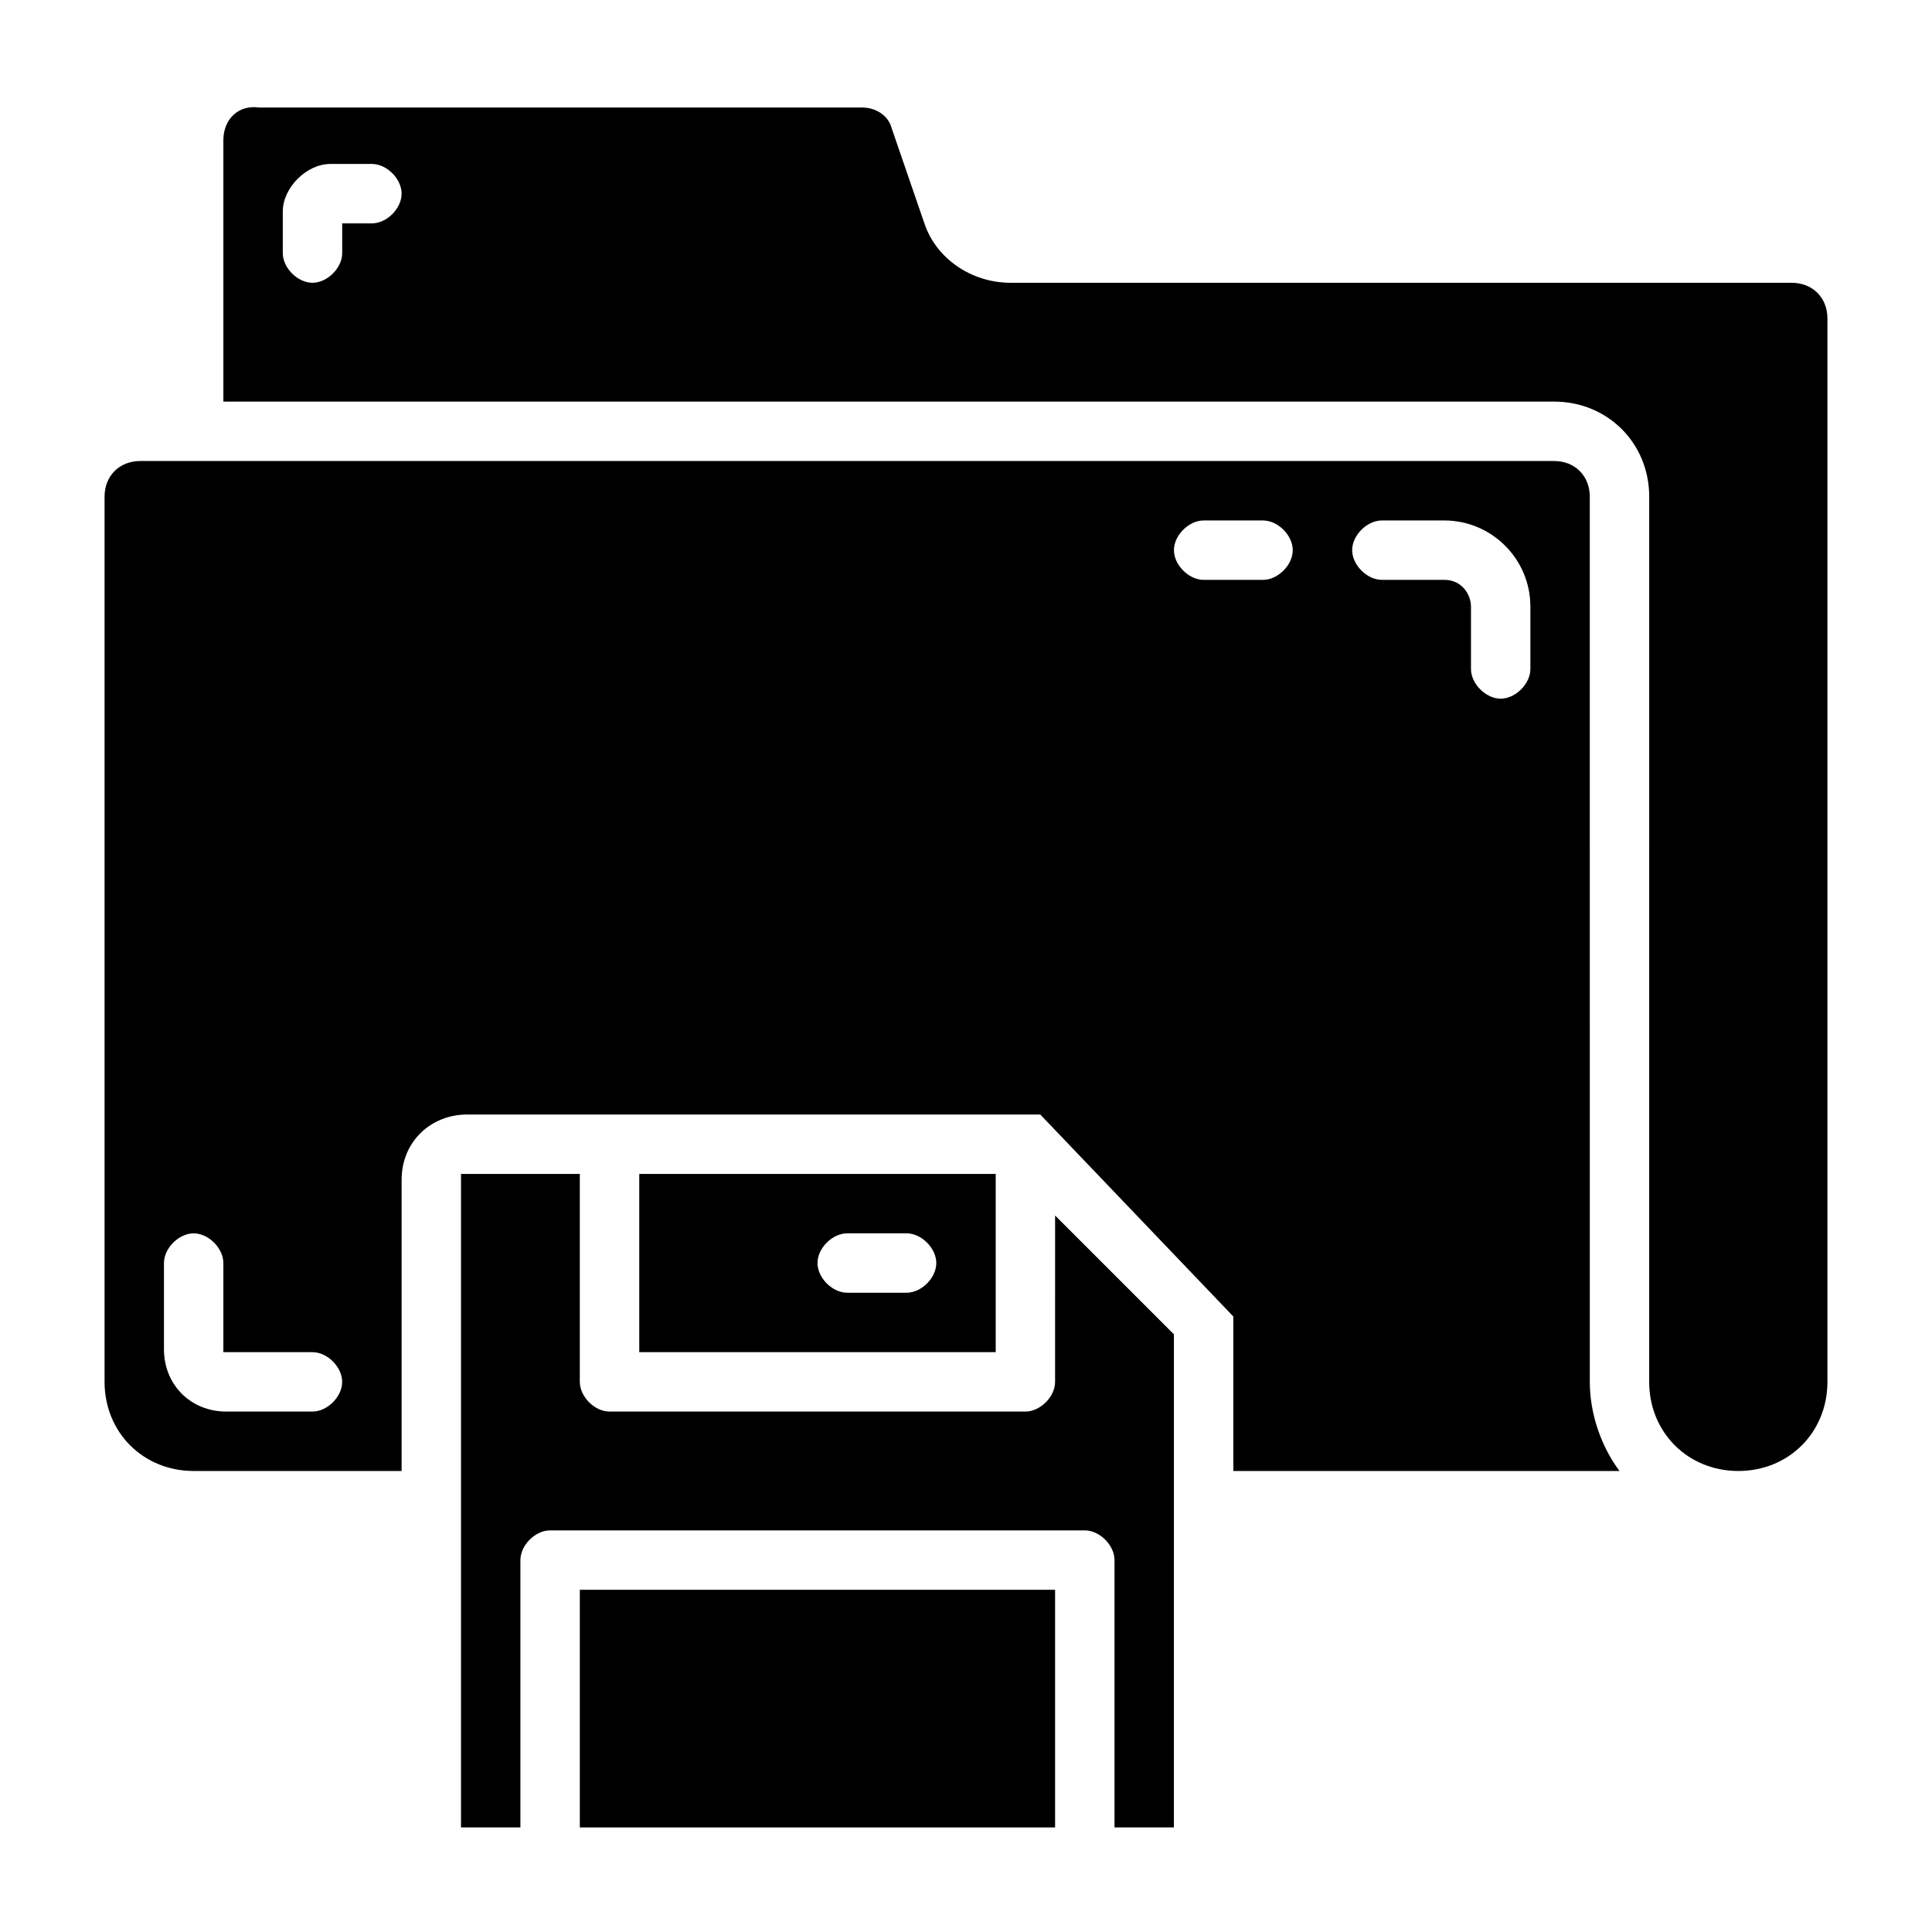
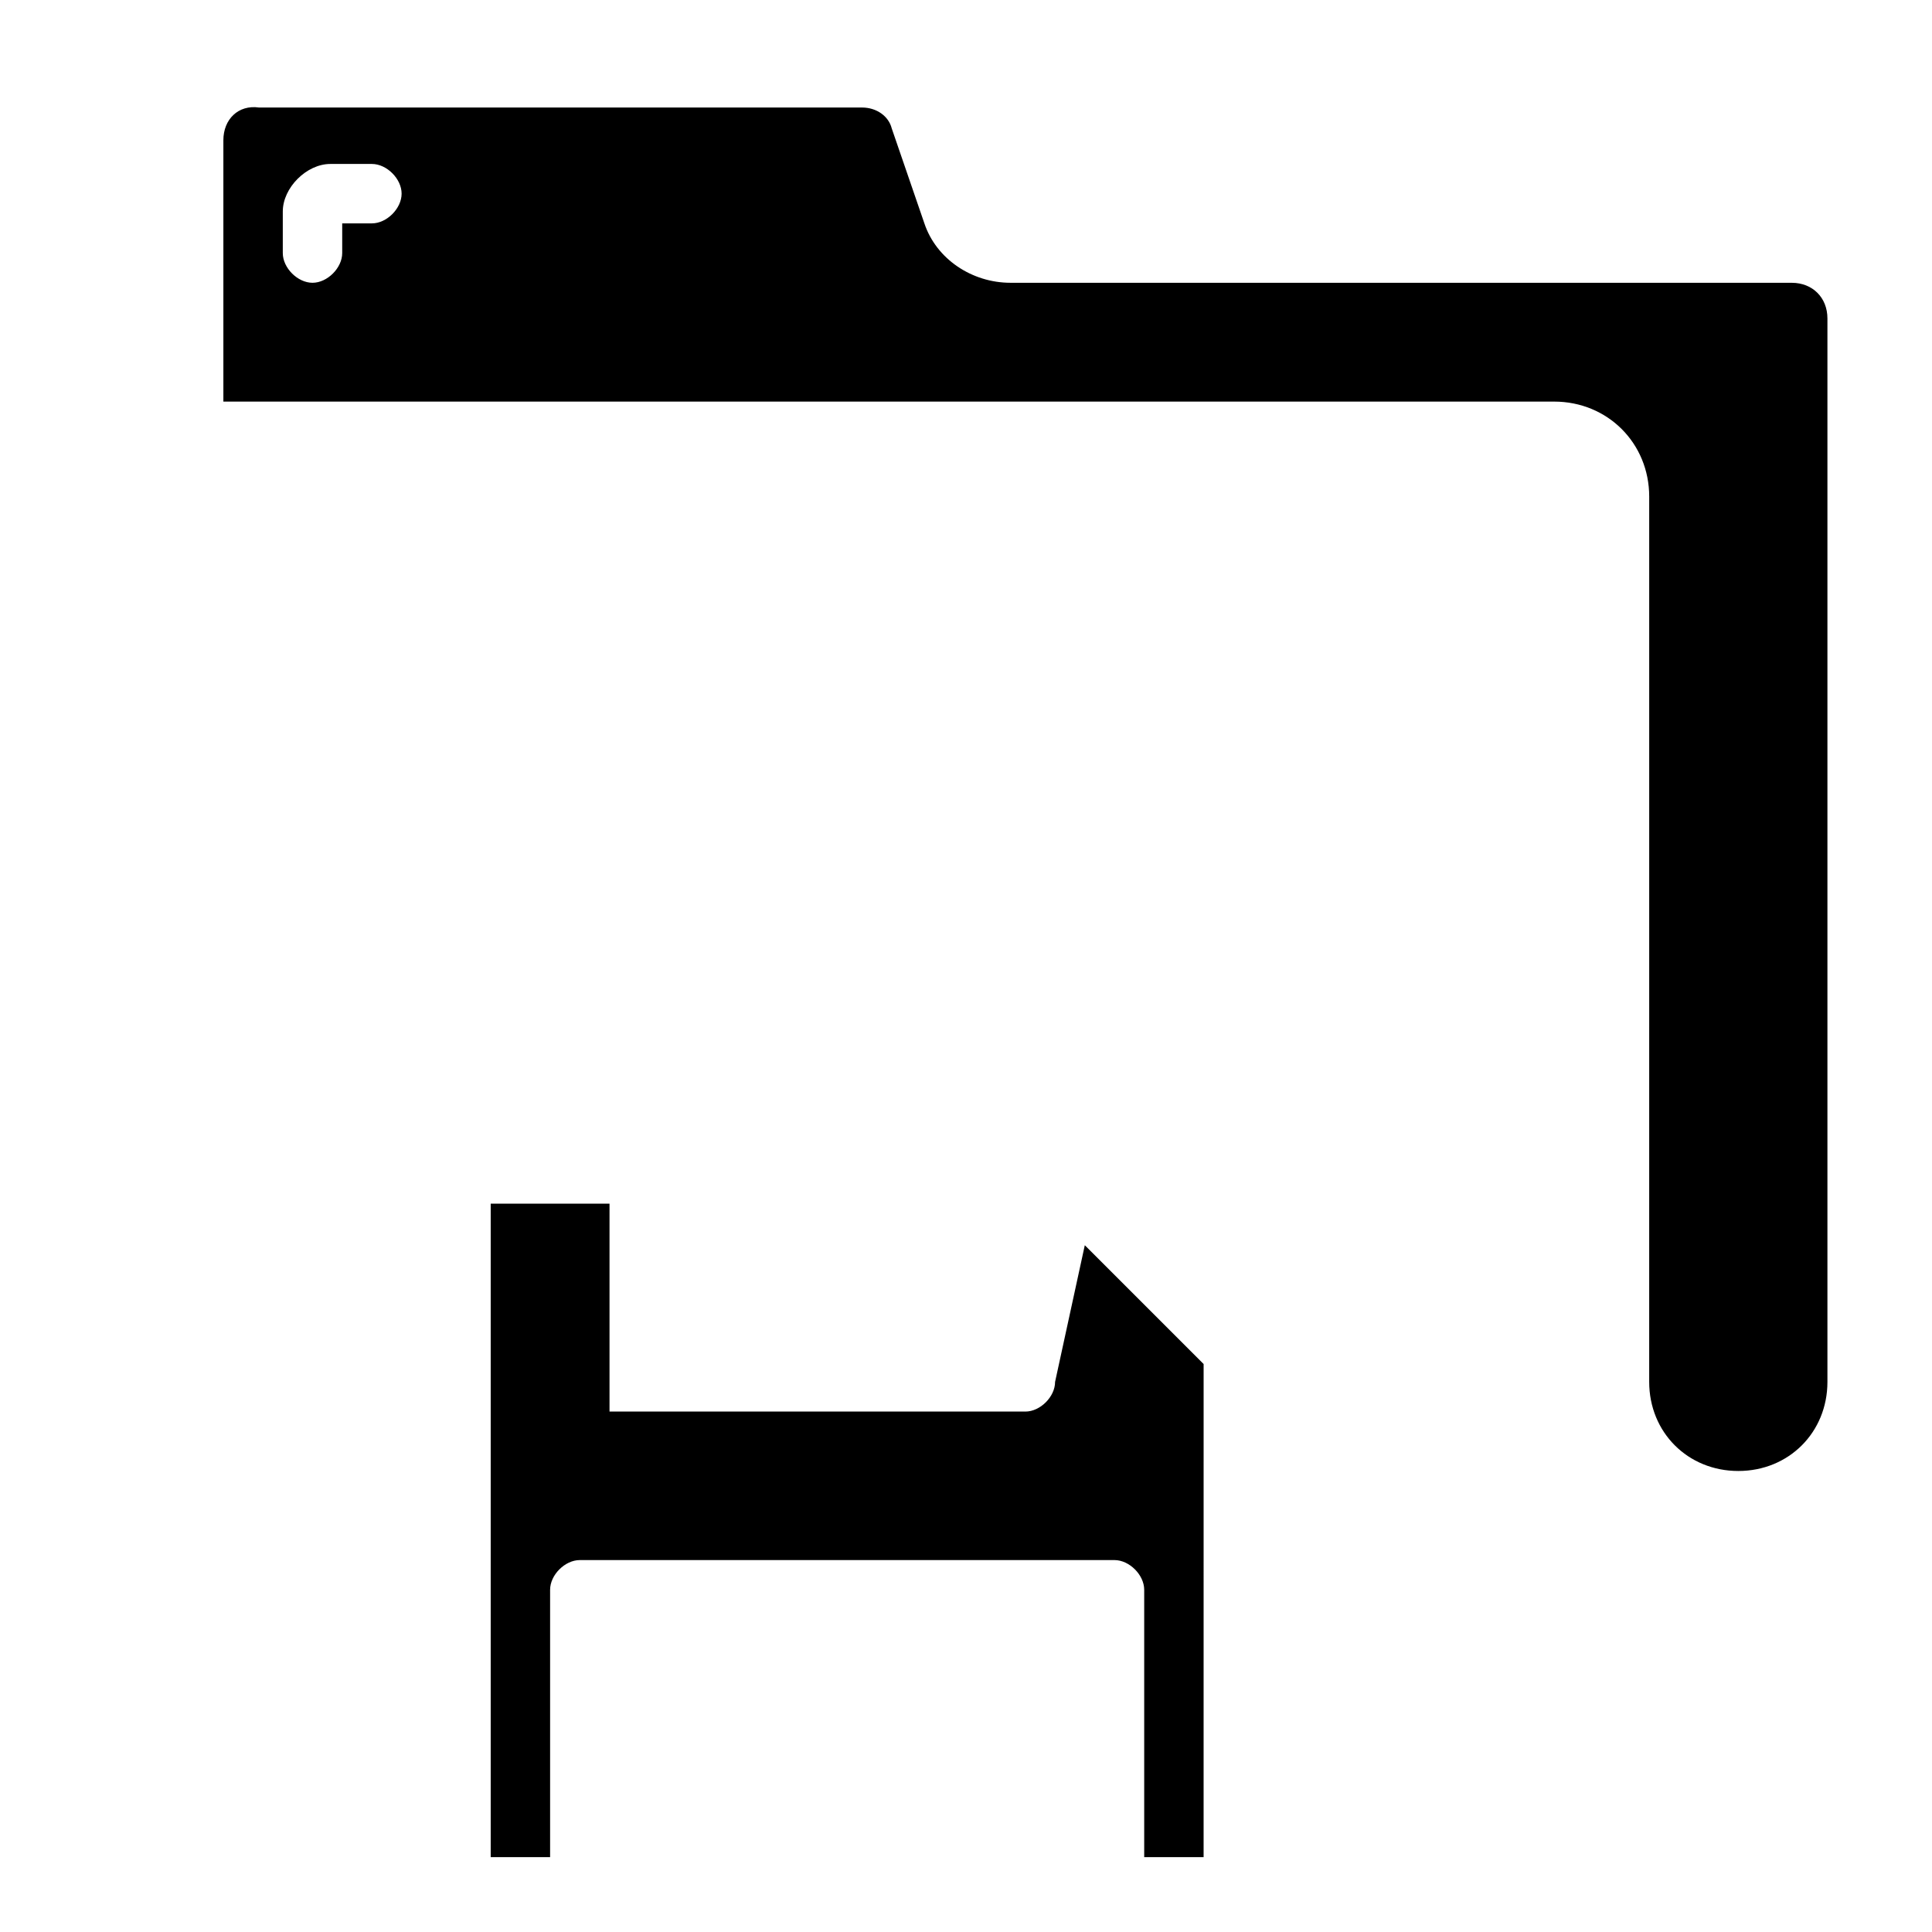
<svg xmlns="http://www.w3.org/2000/svg" fill="#000000" width="800px" height="800px" version="1.1" viewBox="144 144 512 512">
  <g>
-     <path d="m297.66 565.31h125.95v62.977h-125.95z" />
-     <path d="m423.61 510.21c0 3.938-3.938 7.871-7.871 7.871h-110.21c-3.938 0-7.871-3.938-7.871-7.871v-55.105h-31.488v173.18h15.742v-70.848c0-3.938 3.938-7.871 7.871-7.871h141.7c3.938 0 7.871 3.938 7.871 7.871v70.848h15.742l0.004-130.67-31.488-31.488z" />
-     <path d="m313.41 455.1v47.23h94.465v-47.23zm70.848 31.488h-15.742c-3.938 0-7.871-3.938-7.871-7.871 0-3.938 3.938-7.871 7.871-7.871h15.742c3.938 0 7.871 3.938 7.871 7.871 0 3.938-3.934 7.871-7.871 7.871z" />
-     <path d="m565.31 275.62c0-5.512-3.938-9.445-9.445-9.445h-374.71c-5.512 0-9.445 3.934-9.445 9.445v234.59c0 13.383 10.234 23.617 23.617 23.617h55.105v-77.145c0-10.234 7.871-17.32 17.32-17.32h151.93l51.168 53.531-0.004 40.934h102.34c-4.723-6.297-7.871-14.957-7.871-23.617zm-338.5 242.46h-22.828c-9.445 0-16.531-7.086-16.531-16.531v-22.828c0-3.938 3.938-7.871 7.871-7.871 3.938 0 7.871 3.938 7.871 7.871v23.617h23.617c3.938 0 7.871 3.938 7.871 7.871 0.004 3.938-3.934 7.871-7.871 7.871zm251.91-220.41h-15.742c-3.938 0-7.871-3.938-7.871-7.871 0-3.938 3.938-7.871 7.871-7.871h15.742c3.938 0 7.871 3.938 7.871 7.871 0 3.934-3.934 7.871-7.871 7.871zm70.848 23.613c0 3.938-3.938 7.871-7.871 7.871-3.938 0-7.871-3.938-7.871-7.871v-16.531c0-3.148-2.363-7.086-7.086-7.086l-16.531 0.004c-3.938 0-7.871-3.938-7.871-7.871 0-3.938 3.938-7.871 7.871-7.871h16.531c12.594 0 22.828 10.234 22.828 22.828z" />
+     <path d="m423.61 510.21c0 3.938-3.938 7.871-7.871 7.871h-110.21v-55.105h-31.488v173.18h15.742v-70.848c0-3.938 3.938-7.871 7.871-7.871h141.7c3.938 0 7.871 3.938 7.871 7.871v70.848h15.742l0.004-130.67-31.488-31.488z" />
    <path d="m618.84 218.94h-207.04c-10.234 0-19.68-6.297-22.828-15.742l-8.66-25.191c-0.789-3.148-3.938-5.512-7.871-5.512h-159.8c-5.512-0.785-9.445 3.148-9.445 8.66v69.273h352.67c14.168 0 25.191 11.02 25.191 25.191l-0.004 234.59c0 13.383 10.234 23.617 23.617 23.617s23.617-10.234 23.617-23.617v-281.82c0-5.508-3.938-9.445-9.449-9.445zm-376.28-15.742h-7.871v7.871c0 3.938-3.938 7.871-7.871 7.871-3.938 0-7.875-3.934-7.875-7.871v-11.02c0-6.301 6.297-12.598 12.598-12.598h11.02c3.938 0 7.871 3.938 7.871 7.871 0 3.938-3.938 7.875-7.871 7.875z" />
  </g>
</svg>